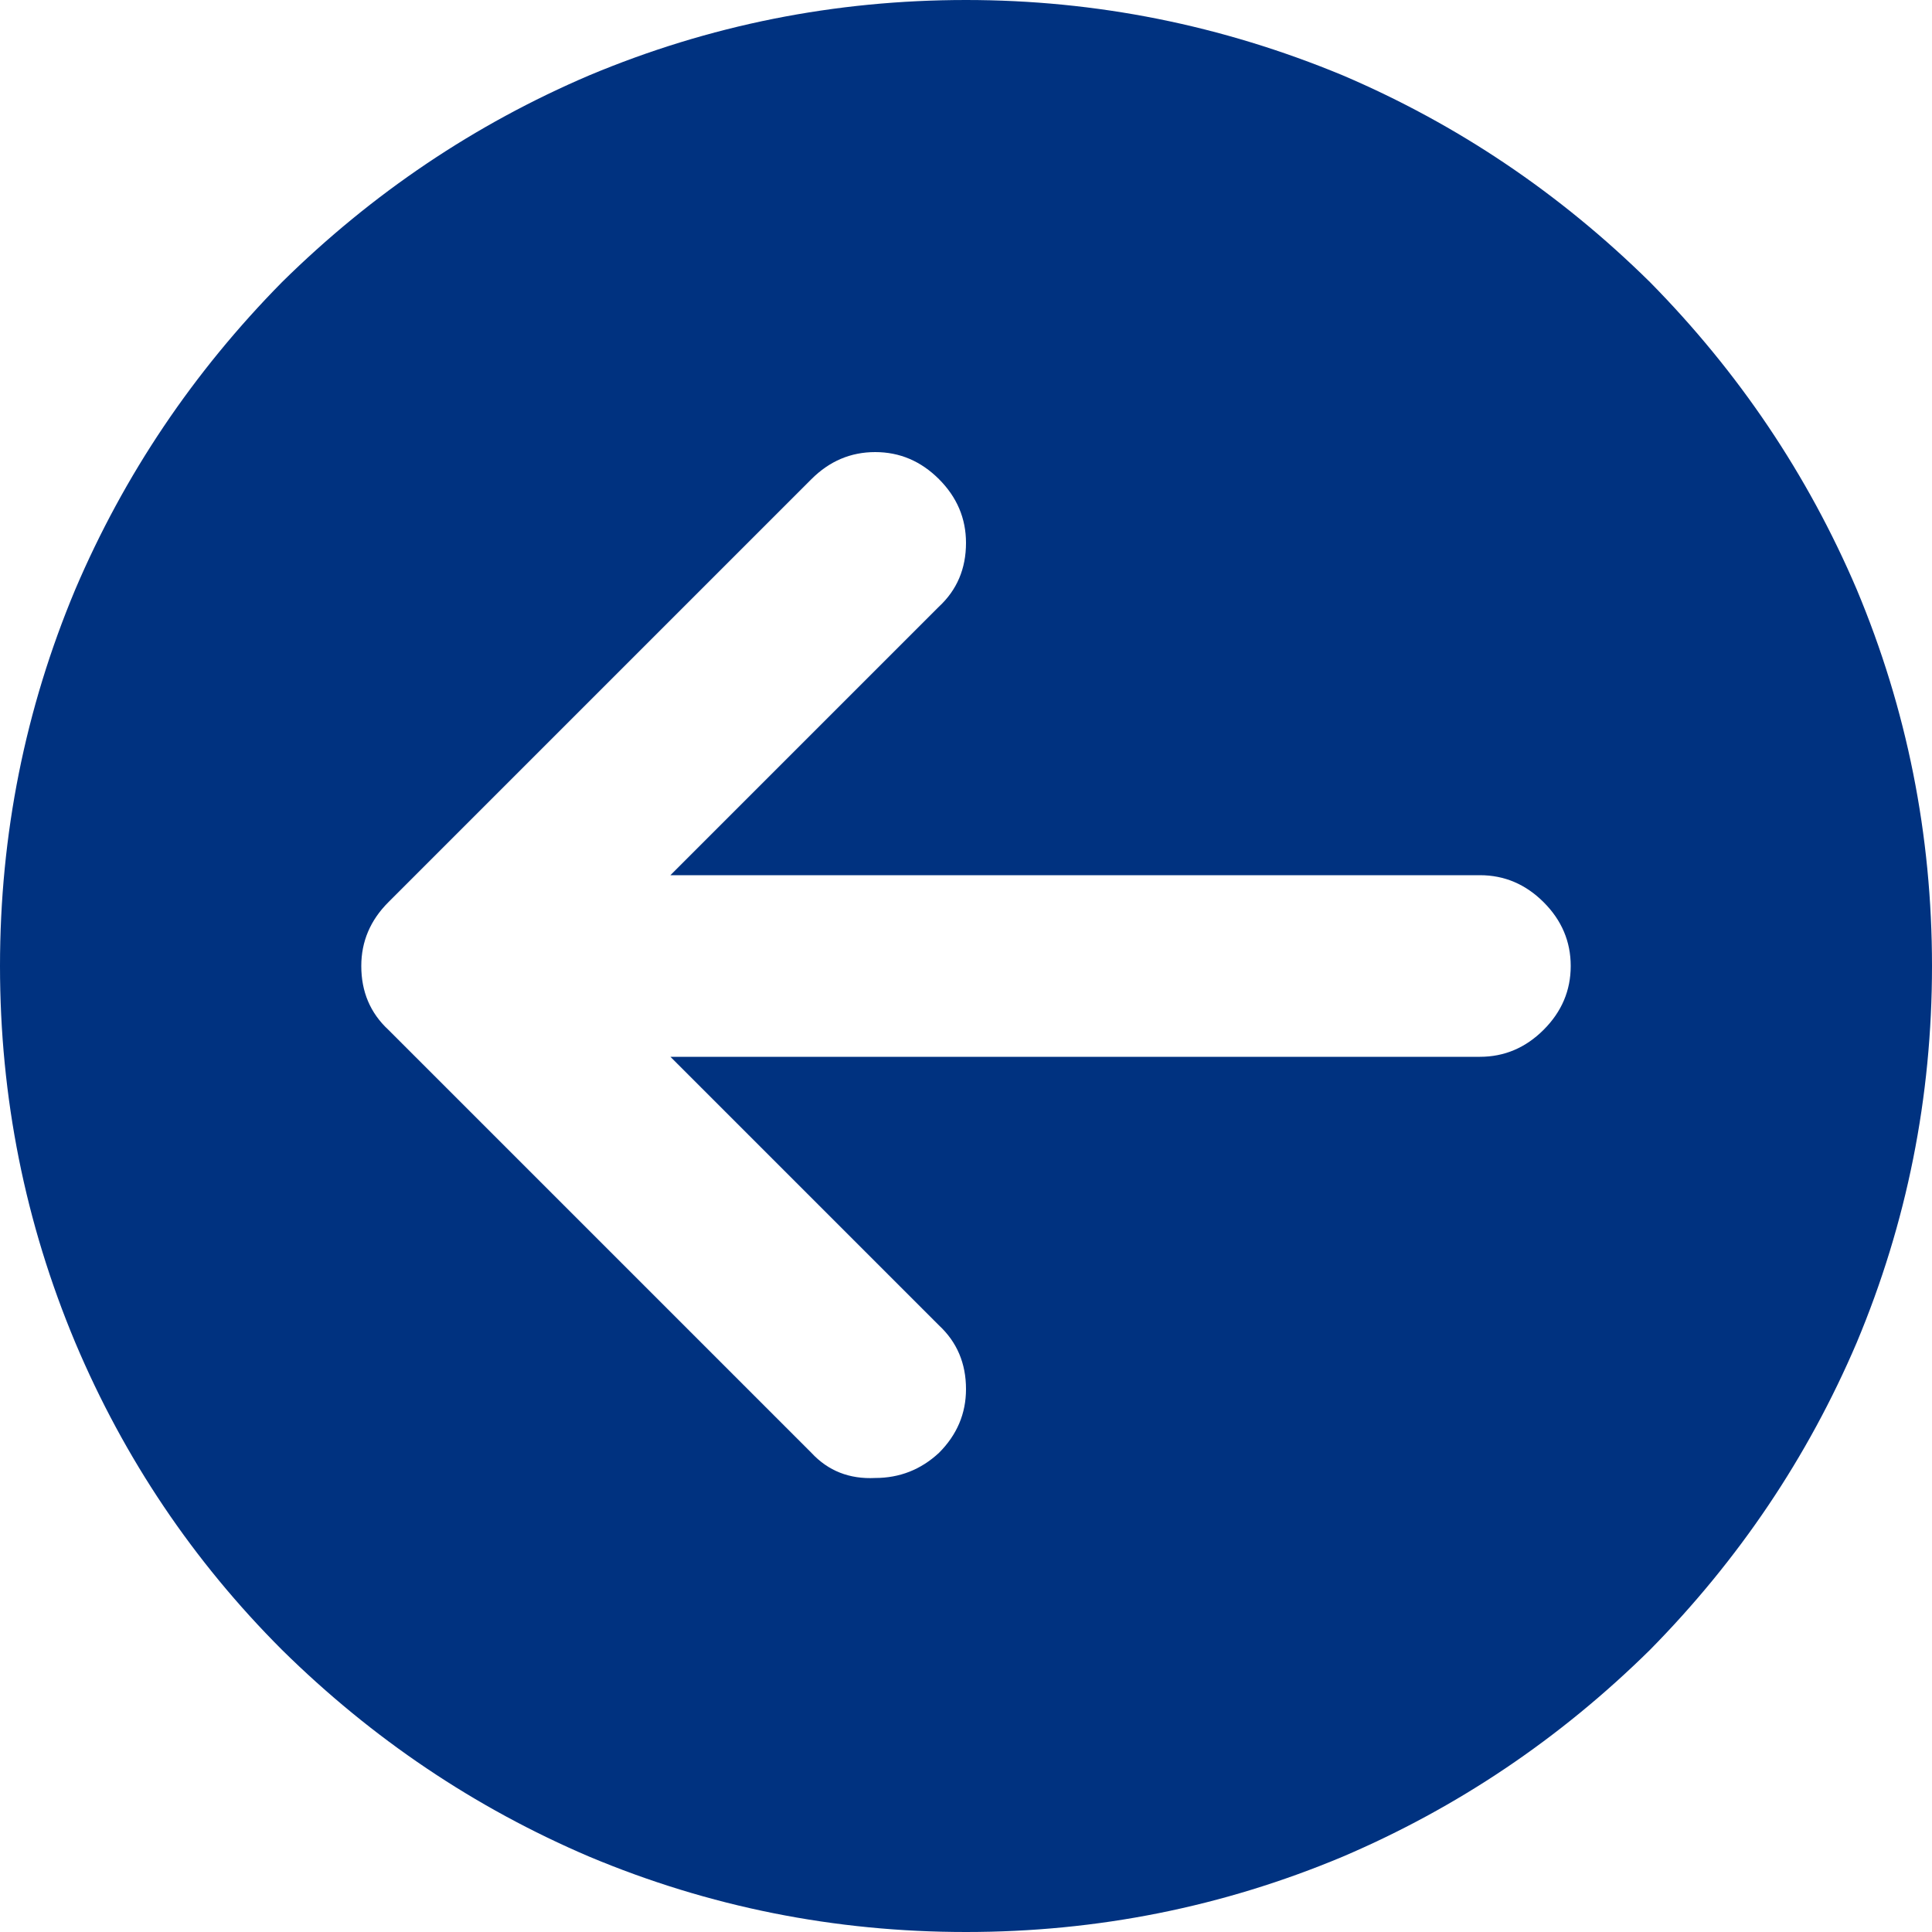
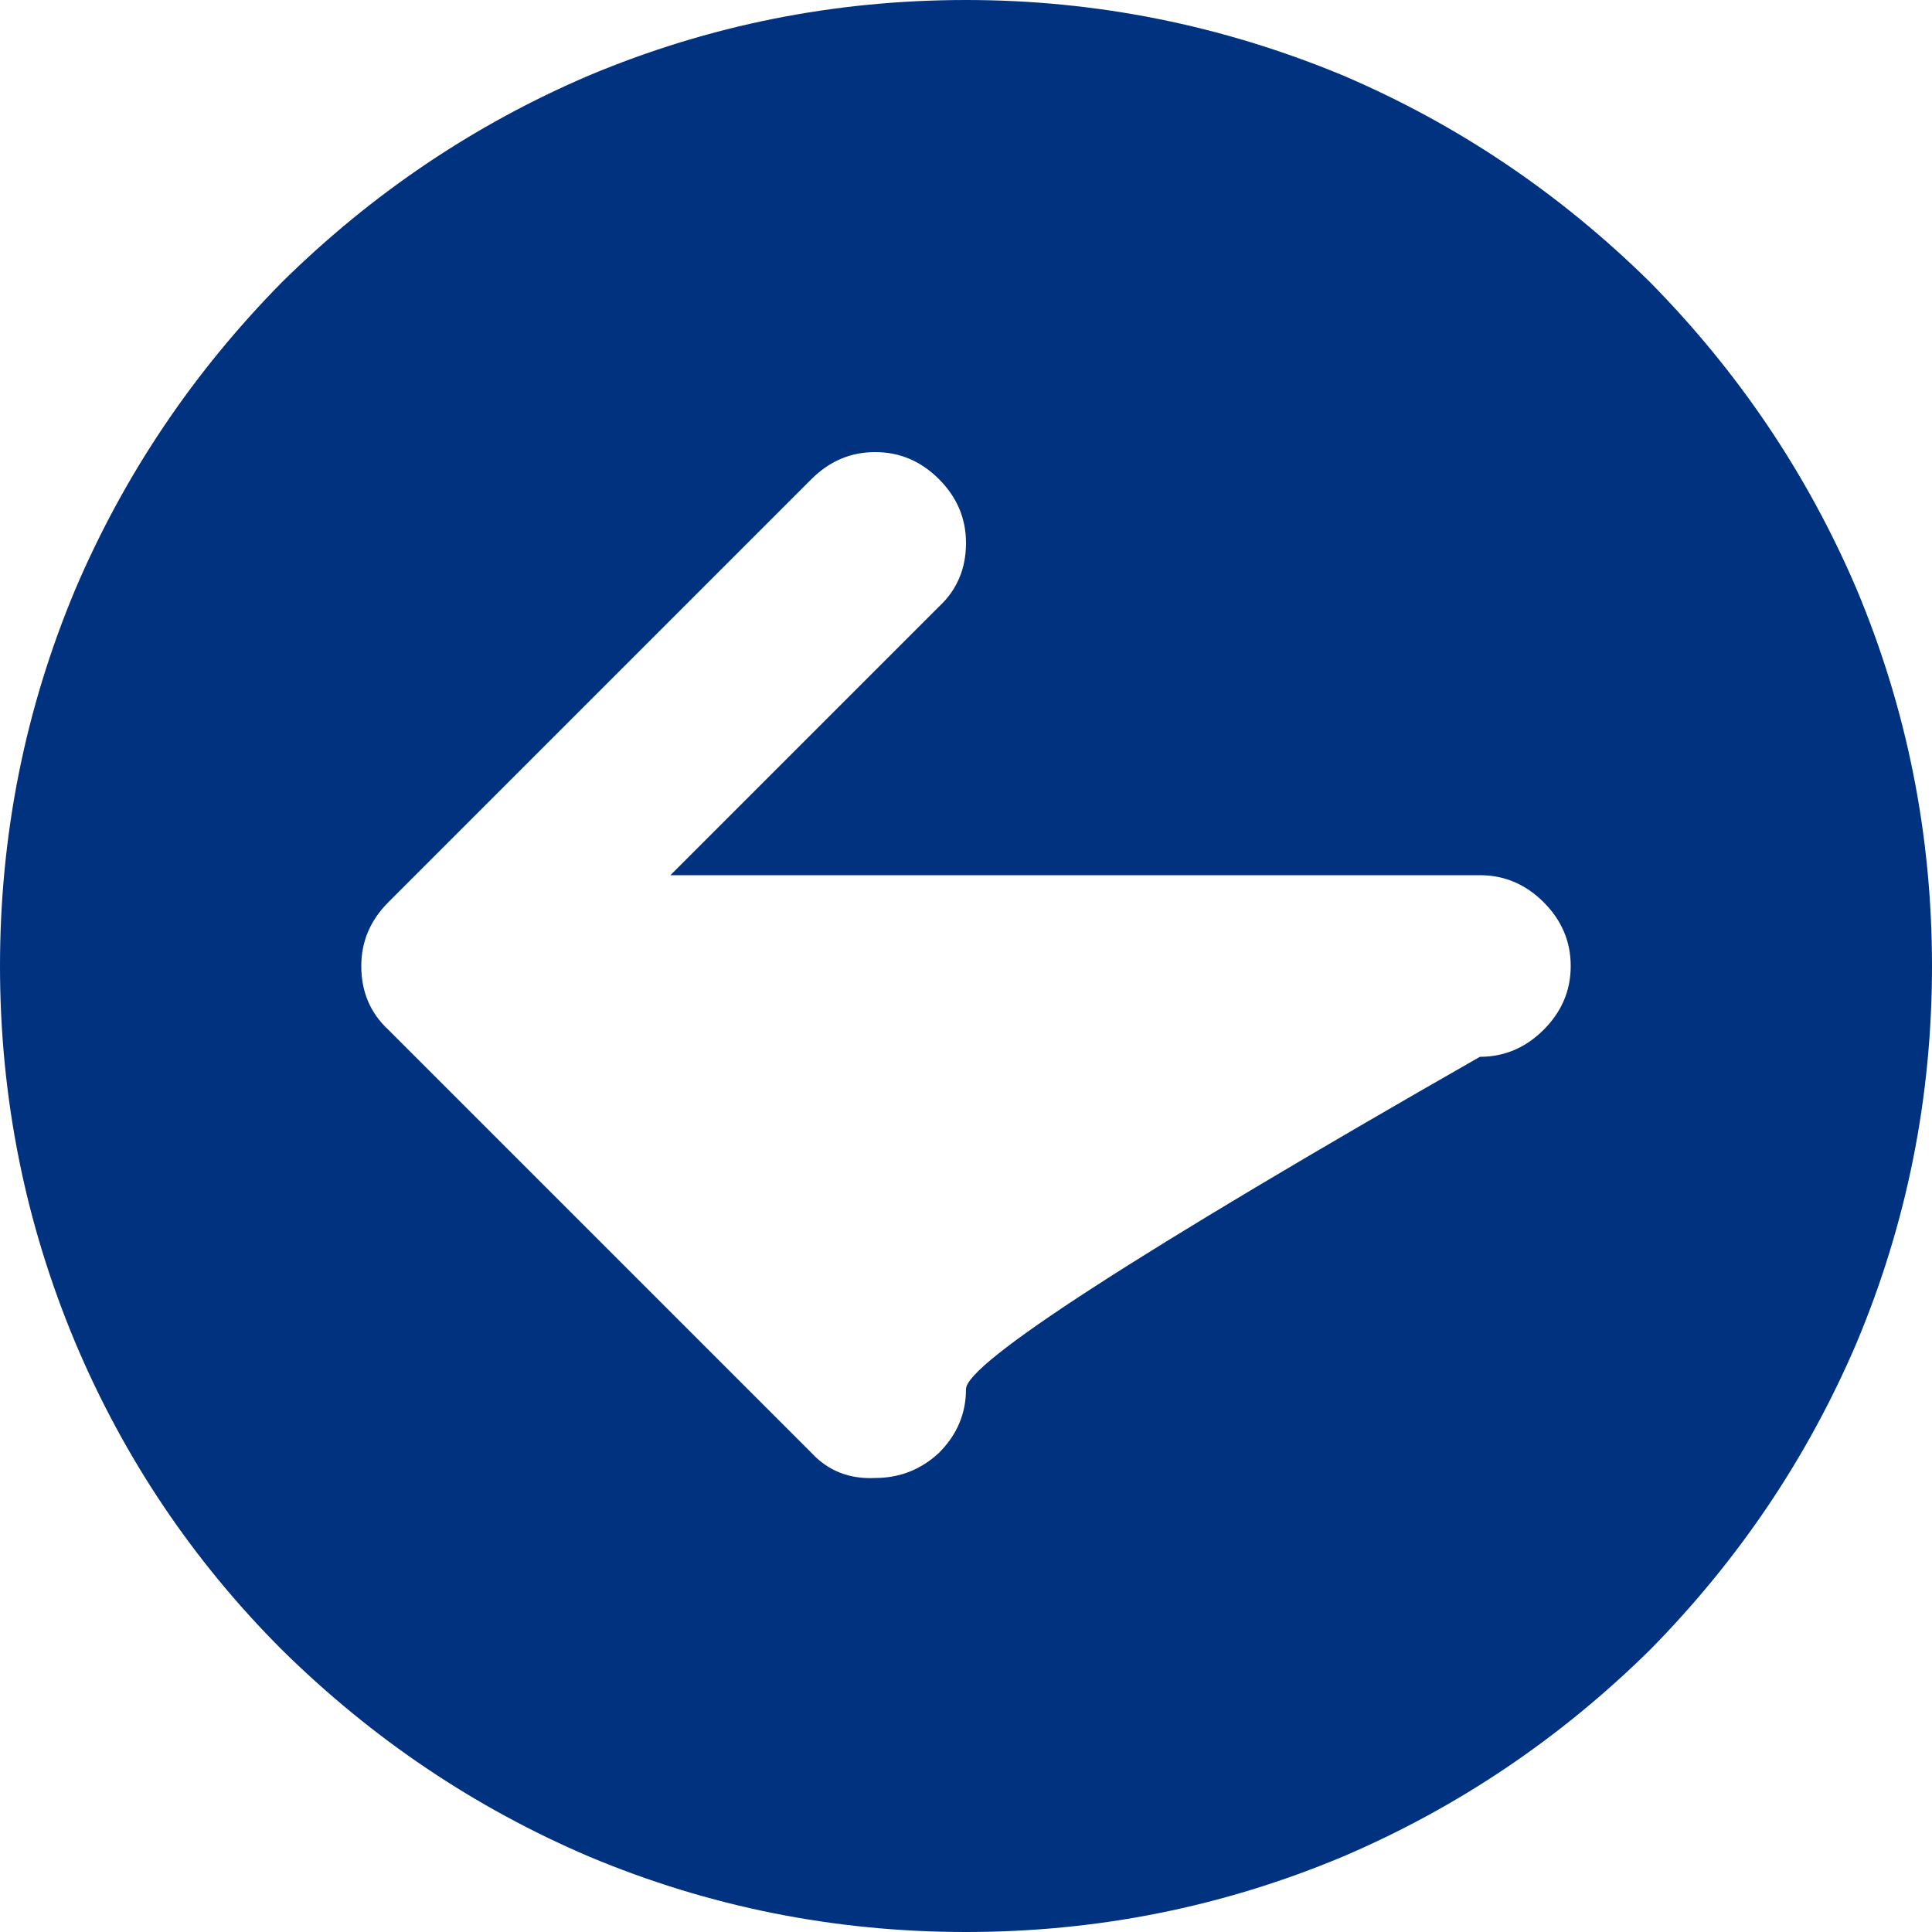
<svg xmlns="http://www.w3.org/2000/svg" xmlns:xlink="http://www.w3.org/1999/xlink" version="1.1" preserveAspectRatio="none" x="0px" y="0px" width="50px" height="50px" viewBox="0 0 50 50">
  <defs>
    <g id="Layer0_0_FILL">
-       <path fill="#003280" stroke="none" d=" M 48.05 34.75 Q 50 30.1 50 25 50 19.9 48.05 15.25 46.15 10.8 42.7 7.3 39.2 3.85 34.75 1.95 30.05 0 25 0 19.9 0 15.25 1.95 10.8 3.85 7.3 7.3 3.85 10.8 1.95 15.25 0 19.9 0 25 0 30.1 1.95 34.75 3.85 39.25 7.3 42.7 10.8 46.15 15.25 48.05 19.9 50 25 50 30.1 50 34.75 48.05 39.2 46.15 42.7 42.7 46.15 39.2 48.05 34.75 M 38.3 22.65 Q 39.25 22.65 39.95 23.35 40.65 24.05 40.65 25 40.65 25.95 39.95 26.65 39.25 27.35 38.3 27.35 L 17.35 27.35 24.3 34.3 Q 25 34.95 25 35.95 25 36.9 24.3 37.6 23.6 38.25 22.65 38.25 21.65 38.3 21 37.6 L 10.05 26.65 Q 9.35 26 9.35 25 9.35 24.05 10.05 23.35 L 21 12.4 Q 21.7 11.7 22.65 11.7 23.6 11.7 24.3 12.4 25 13.1 25 14.05 25 15.05 24.3 15.7 L 17.35 22.65 38.3 22.65 Z" />
+       <path fill="#003280" stroke="none" d=" M 48.05 34.75 Q 50 30.1 50 25 50 19.9 48.05 15.25 46.15 10.8 42.7 7.3 39.2 3.85 34.75 1.95 30.05 0 25 0 19.9 0 15.25 1.95 10.8 3.85 7.3 7.3 3.85 10.8 1.95 15.25 0 19.9 0 25 0 30.1 1.95 34.75 3.85 39.25 7.3 42.7 10.8 46.15 15.25 48.05 19.9 50 25 50 30.1 50 34.75 48.05 39.2 46.15 42.7 42.7 46.15 39.2 48.05 34.75 M 38.3 22.65 Q 39.25 22.65 39.95 23.35 40.65 24.05 40.65 25 40.65 25.95 39.95 26.65 39.25 27.35 38.3 27.35 Q 25 34.95 25 35.95 25 36.9 24.3 37.6 23.6 38.25 22.65 38.25 21.65 38.3 21 37.6 L 10.05 26.65 Q 9.35 26 9.35 25 9.35 24.05 10.05 23.35 L 21 12.4 Q 21.7 11.7 22.65 11.7 23.6 11.7 24.3 12.4 25 13.1 25 14.05 25 15.05 24.3 15.7 L 17.35 22.65 38.3 22.65 Z" />
    </g>
  </defs>
  <g transform="matrix( 1, 0, 0, 1, 0,0) ">
    <use xlink:href="#Layer0_0_FILL" />
  </g>
</svg>